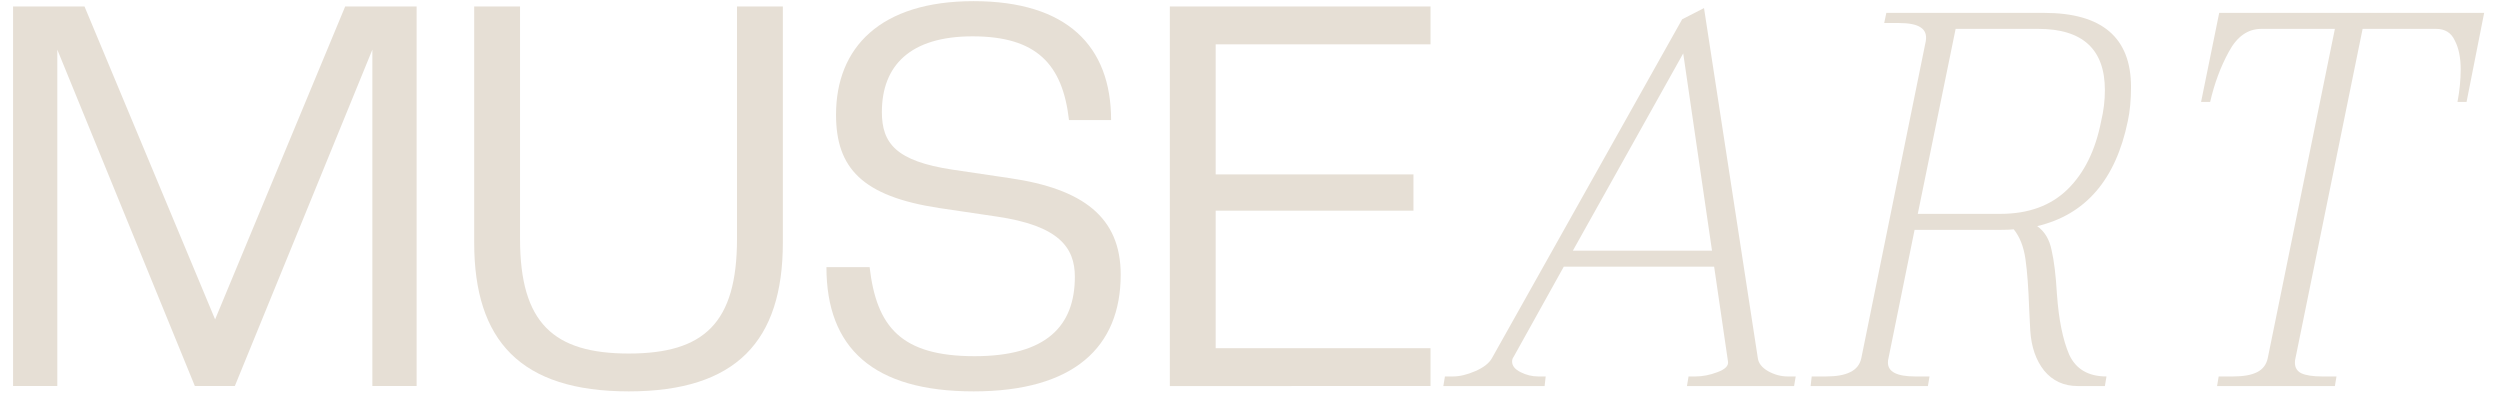
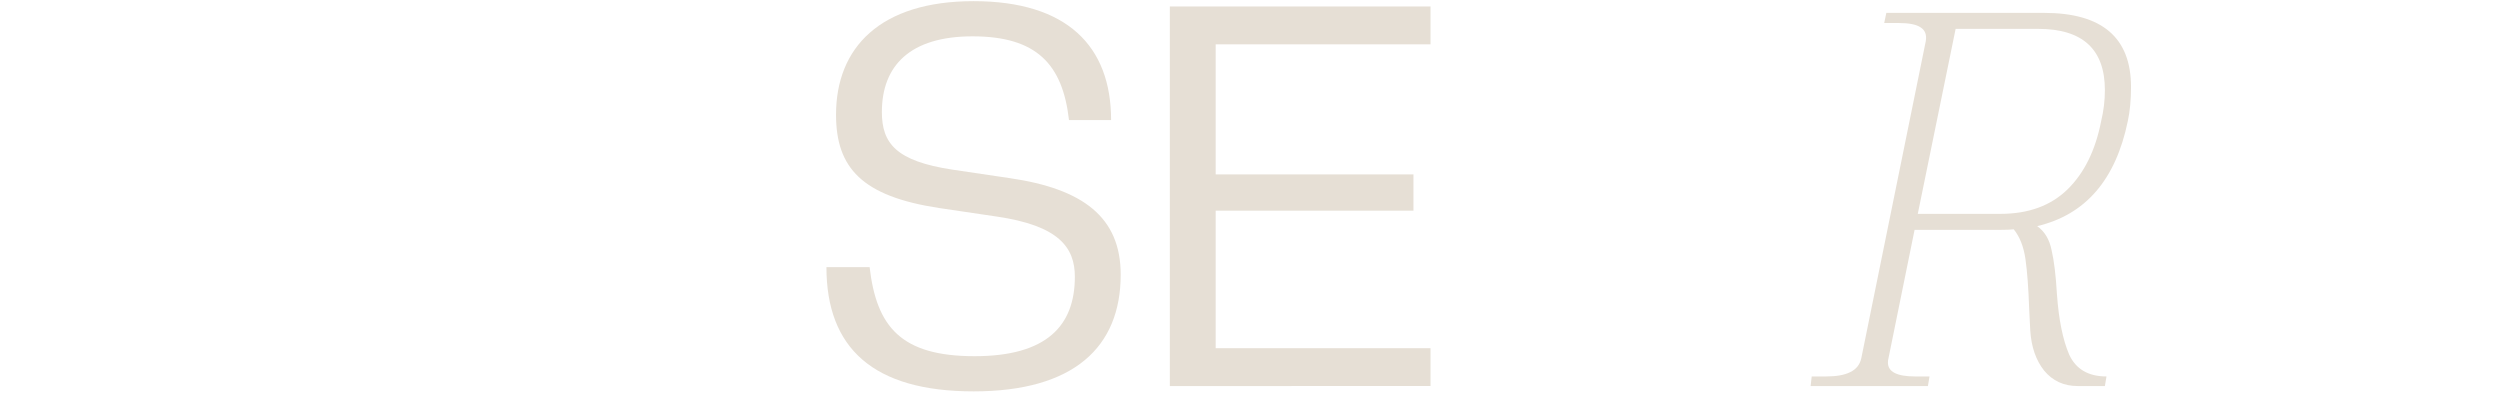
<svg xmlns="http://www.w3.org/2000/svg" fill="none" height="22" viewBox="0 0 136 22" width="136">
  <g fill="#e6dfd5">
-     <path d="m22.664 21v-20.648h-3.886l-7.076 17.023-7.105-17.023h-3.886v20.648h2.407v-18.299l7.482 18.299h2.175l7.482-18.299v18.299z" />
-     <path d="m34.206 21.291c5.858 0 8.381-2.755 8.381-8.091v-12.847h-2.494v12.644c0 4.582-1.798 6.235-5.887 6.235s-5.916-1.653-5.916-6.235v-12.644h-2.494v12.847c0 5.336 2.523 8.091 8.41 8.091z" />
    <path d="m52.962 21.291c5.452 0 8.004-2.407 8.004-6.351 0-3.132-2.059-4.669-6.032-5.249l-3.132-.464c-3.045-.464-3.828-1.421-3.828-3.132 0-2.523 1.537-4.118 4.93-4.118 3.48 0 4.901 1.508 5.249 4.553h2.291c0-4.031-2.407-6.467-7.482-6.467s-7.482 2.523-7.482 6.177c0 2.9 1.421 4.437 5.597 5.075l3.132.464c3.393.493 4.263 1.682 4.263 3.277 0 2.668-1.537 4.321-5.452 4.321-4.002 0-5.336-1.595-5.713-4.843h-2.349c0 4.408 2.552 6.757 8.004 6.757z" />
    <path d="m77.82 21v-2.059h-11.687v-7.482h10.759v-1.972h-10.759v-7.076h11.687v-2.059h-14.181v20.648z" />
-     <path d="m97.686 20.479-.087.522h-5.829l.087-.522h.377c.387 0 .783-.077 1.189-.232.425-.155.619-.348.58-.58l-.754-5.162h-8.178l-2.726 4.901c-.058.077-.087.164-.087.261 0 .232.155.425.464.58.309.155.628.232.957.232h.406l-.058.522h-5.51l.087-.522h.435c.367 0 .773-.097 1.218-.29.445-.193.744-.425.899-.696l10.353-18.444 1.189-.609 2.929 19.053c.039.271.222.503.551.696.348.193.706.29 1.073.29zm-4.553-6.844-1.566-10.73-6.003 10.73z" />
    <path d="m115.753 6.588c-.657 3.19-2.301 5.094-4.93 5.713.406.29.667.725.783 1.305.135.58.232 1.373.29 2.378.097 1.392.319 2.494.667 3.306.367.793 1.044 1.189 2.03 1.189l-.087.522h-1.479c-.754 0-1.363-.28-1.827-.841-.445-.561-.696-1.286-.754-2.175l-.058-1.16c-.039-1.141-.106-2.049-.203-2.726s-.309-1.218-.638-1.624c-.155.019-.396.029-.725.029h-4.669l-1.421 6.989c-.019.058-.029.135-.029.232 0 .503.493.754 1.479.754h.783l-.087.522h-6.38l.058-.522h.783c.561 0 .996-.077 1.305-.232.329-.155.532-.406.609-.754l3.509-17.255c.058-.348-.039-.599-.29-.754-.232-.155-.628-.232-1.189-.232h-.783l.116-.551h8.584c3.151 0 4.727 1.344 4.727 4.031 0 .696-.058 1.315-.174 1.856zm-6.931 5.046c1.527 0 2.745-.445 3.654-1.334.909-.889 1.518-2.127 1.827-3.712.135-.561.203-1.121.203-1.682 0-2.223-1.208-3.335-3.625-3.335h-4.495l-2.059 10.063z" />
-     <path d="m120.696 20.479h.783c.561 0 .996-.077 1.305-.232s.503-.406.58-.754l3.654-17.922h-4.002c-.735 0-1.324.416-1.769 1.247-.445.812-.783 1.721-1.015 2.726h-.493l.986-4.843h14.413l-.957 4.843h-.493c.116-.619.174-1.208.174-1.769 0-.638-.106-1.16-.319-1.566-.193-.425-.532-.638-1.015-.638h-4.002l-3.654 17.922c-.019.058-.029.135-.029.232 0 .271.116.464.348.58.251.116.628.174 1.131.174h.783l-.087.522h-6.409z" />
  </g>
</svg>